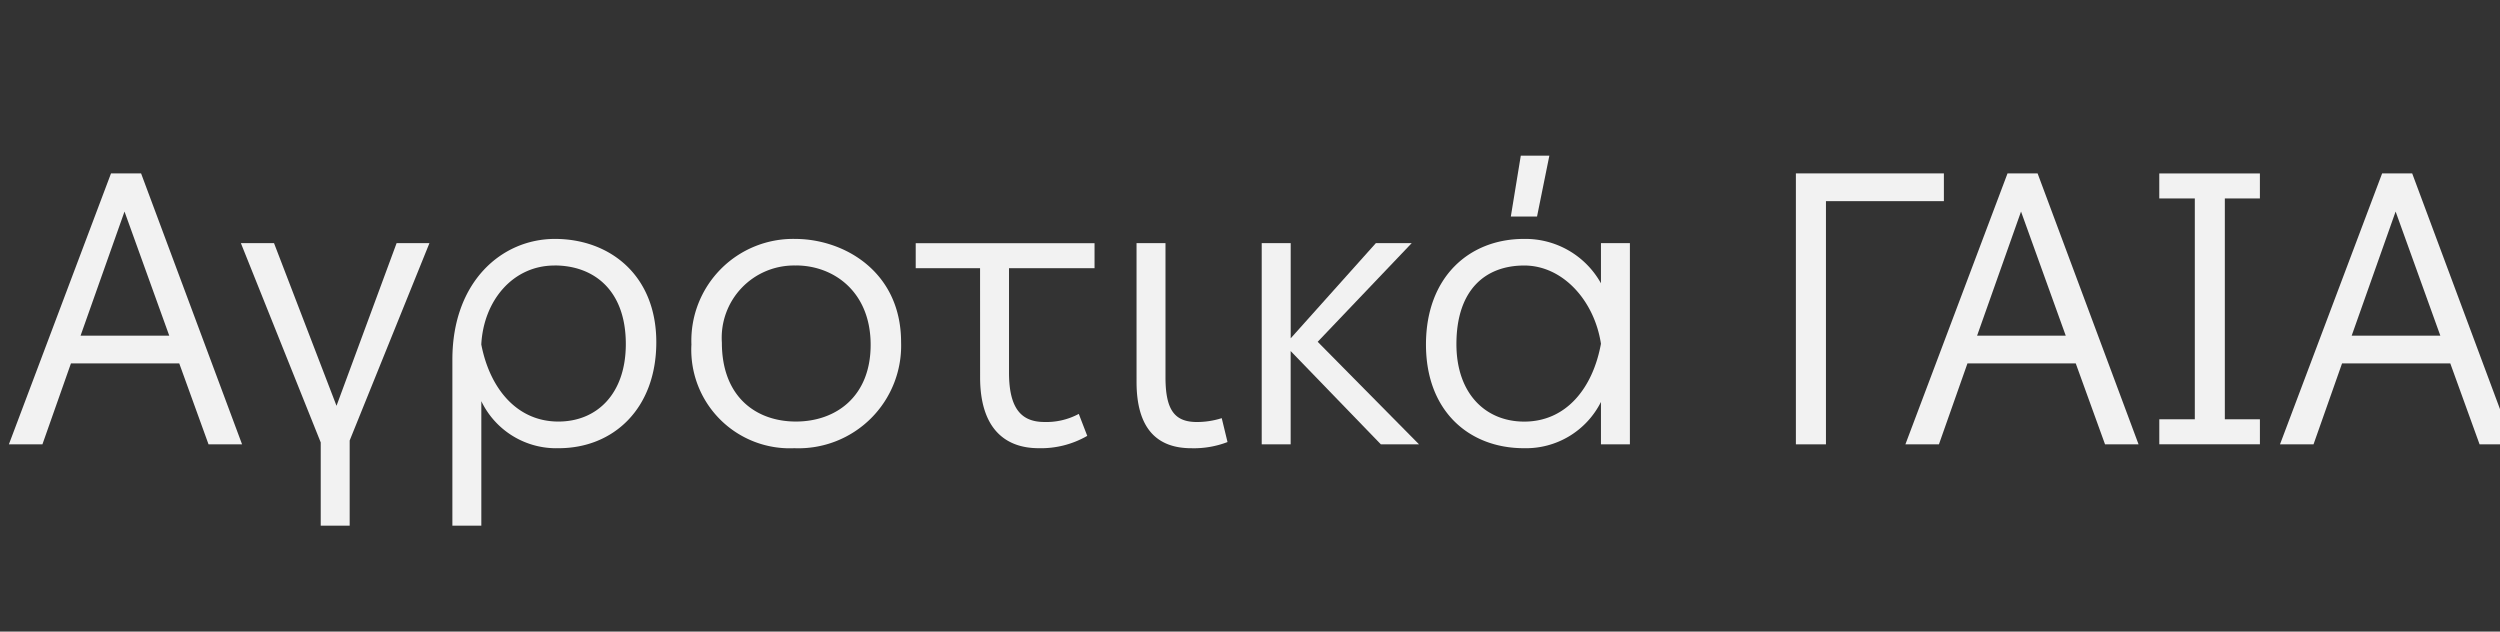
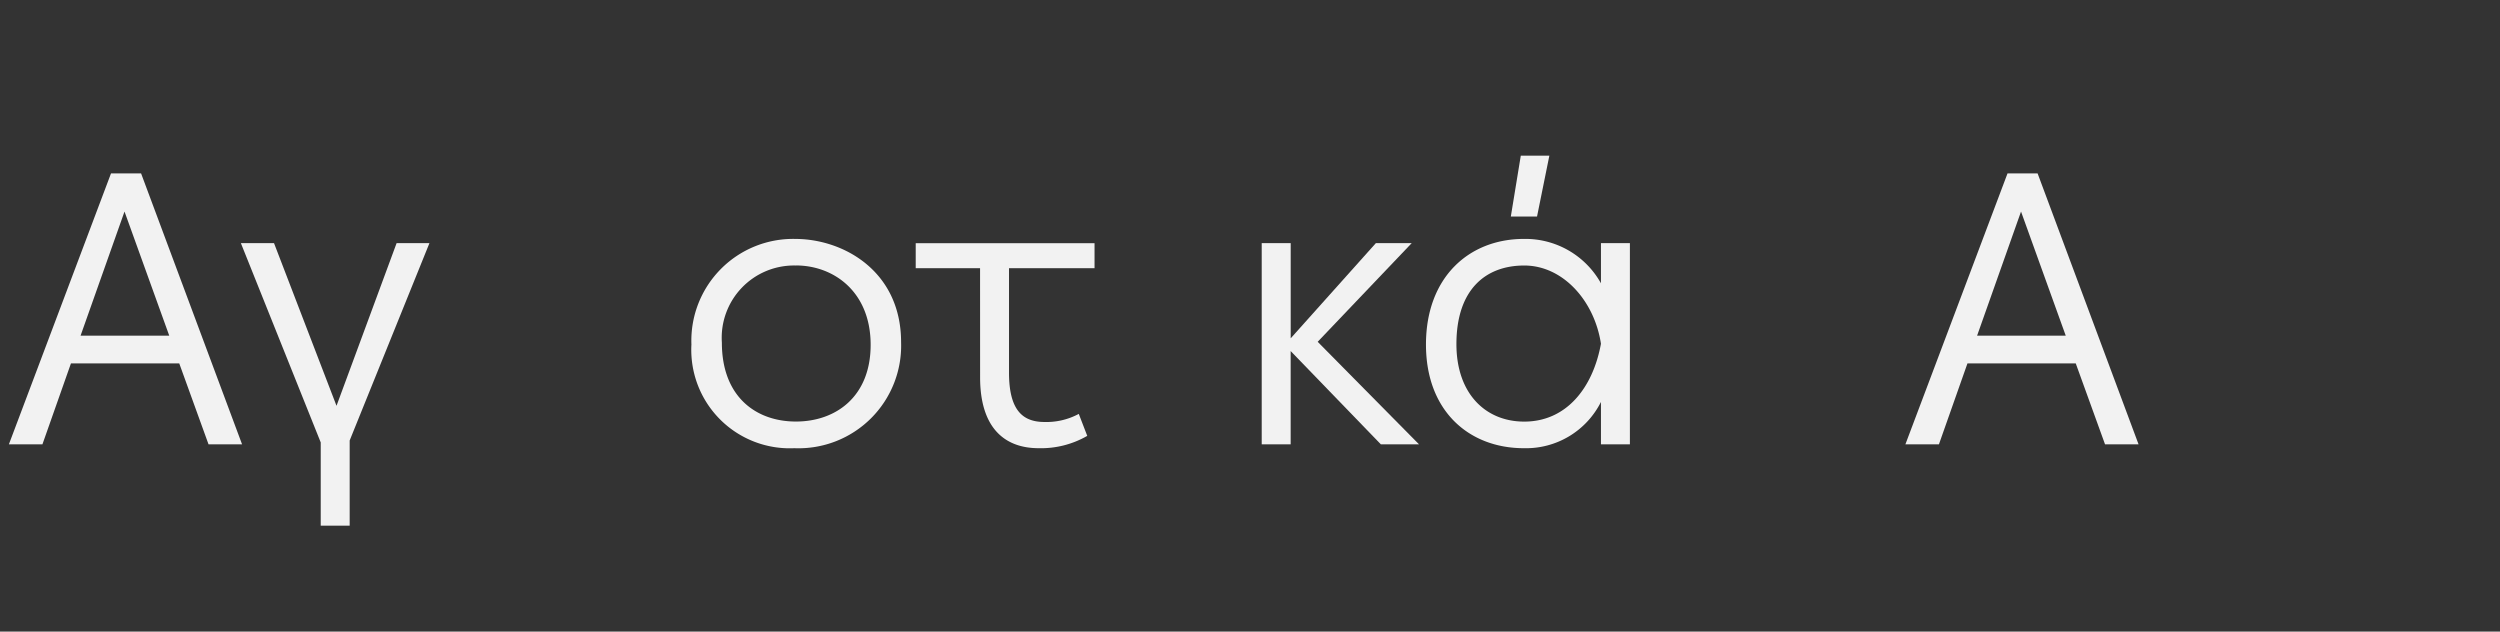
<svg xmlns="http://www.w3.org/2000/svg" width="190" height="48" viewBox="0 0 190 48">
  <rect x="0" y="0" width="190" height="48" fill="#333333" stroke="none" />
  <defs>
    <clipPath id="clip-path">
      <rect id="Rectangle_123" data-name="Rectangle 123" width="190.325" height="28.12" fill="#f2f2f2" />
    </clipPath>
    <clipPath id="clip-Agrotika_Gaia_Offwhite">
      <rect width="190" height="48" />
    </clipPath>
  </defs>
  <g id="Agrotika_Gaia_Offwhite" data-name="Agrotika Gaia Offwhite" clip-path="url(#clip-Agrotika_Gaia_Offwhite)">
    <g id="Group_340" data-name="Group 340" transform="translate(0.675 11.831)">
      <path id="Path_2150" data-name="Path 2150" d="M8.788,6.318l3.4,9.432H5.448Zm-1.026-2.9L0,24.01H2.549l2.168-6.152h8.231l2.226,6.152h2.549L10.047,3.418Z" transform="translate(0 -2.071)" fill="#f2f2f2" />
      <path id="Path_2151" data-name="Path 2151" d="M56.566,16.868,52,29.229,47.251,16.868H44.732L50.8,32.012v6.327h2.2V31.865l6.063-15Z" transform="translate(-27.1 -10.219)" fill="#f2f2f2" />
      <g id="Group_338" data-name="Group 338" transform="translate(0 0)">
        <g id="Group_337" data-name="Group 337" clip-path="url(#clip-path)">
-           <path id="Path_2152" data-name="Path 2152" d="M93.318,16.051c4.13,0,7.7,2.724,7.7,7.85,0,5.068-3.281,8.055-7.411,8.055a6.309,6.309,0,0,1-5.887-3.574v9.461h-2.2V25.219c0-5.917,3.749-9.168,7.791-9.168m-.029,2.021c-3.163,0-5.39,2.665-5.565,6,.644,3.339,2.7,5.859,5.858,5.859,2.959,0,5.126-2.138,5.126-5.888,0-4.13-2.46-5.975-5.419-5.975" transform="translate(-51.814 -9.724)" fill="#f2f2f2" />
          <path id="Path_2153" data-name="Path 2153" d="M139.477,16.051c3.691,0,8.055,2.46,8.055,7.85a7.8,7.8,0,0,1-8.114,8.055,7.484,7.484,0,0,1-7.821-7.88,7.734,7.734,0,0,1,7.88-8.025m.058,2.021a5.493,5.493,0,0,0-5.624,5.858c0,4.159,2.637,6,5.624,6,3.047,0,5.683-1.9,5.683-5.829,0-4.042-2.812-6.034-5.683-6.034" transform="translate(-79.724 -9.724)" fill="#f2f2f2" />
          <path id="Path_2154" data-name="Path 2154" d="M179.734,18.772h-4.891v-1.9h13.591v1.9h-6.5V26.71c0,2.841,1.026,3.749,2.695,3.749a5.194,5.194,0,0,0,2.607-.615l.644,1.67a7.031,7.031,0,0,1-3.69.937c-2.578,0-4.453-1.523-4.453-5.39Z" transform="translate(-105.924 -10.219)" fill="#f2f2f2" />
-           <path id="Path_2155" data-name="Path 2155" d="M217.419,16.868h2.2V27.061c0,2.548.733,3.4,2.4,3.4a6.232,6.232,0,0,0,1.875-.293l.439,1.816a7.124,7.124,0,0,1-2.753.469c-2.578,0-4.16-1.465-4.16-5.038Z" transform="translate(-131.717 -10.219)" fill="#f2f2f2" />
          <path id="Path_2156" data-name="Path 2156" d="M243.766,16.868V24.1l6.474-7.235h2.724l-7.147,7.5,7.7,7.792h-2.9l-6.854-7.089v7.089h-2.2V16.868Z" transform="translate(-146.348 -10.219)" fill="#f2f2f2" />
          <path id="Path_2157" data-name="Path 2157" d="M280.663,6.327A6.566,6.566,0,0,1,286.521,9.7V6.649h2.2v15.29h-2.2V18.717a6.373,6.373,0,0,1-5.858,3.515c-4.159,0-7.44-2.812-7.44-7.879,0-5.126,3.281-8.026,7.44-8.026m.029,2.021c-2.958,0-5.155,1.846-5.155,5.975,0,3.749,2.2,5.888,5.155,5.888,3.193,0,5.214-2.548,5.829-5.917-.5-3.281-2.9-5.946-5.829-5.946M282.6,0l-.937,4.628h-1.992L280.429,0Z" transform="translate(-165.524 0)" fill="#f2f2f2" />
-           <path id="Path_2158" data-name="Path 2158" d="M355.8,3.418V5.527h-8.963V24.01h-2.285V3.418Z" transform="translate(-208.74 -2.071)" fill="#f2f2f2" />
          <path id="Path_2159" data-name="Path 2159" d="M375.706,3.418,383.38,24.01h-2.548l-2.226-6.151h-8.231l-2.168,6.151h-2.548l7.762-20.592Zm-1.259,2.9-3.339,9.432h6.737Z" transform="translate(-221.524 -2.071)" fill="#f2f2f2" />
-           <path id="Path_2160" data-name="Path 2160" d="M417.319,22.106V5.322h-2.7v-1.9h7.646v1.9H419.6V22.106h2.666v1.9h-7.646v-1.9Z" transform="translate(-251.188 -2.071)" fill="#f2f2f2" />
-           <path id="Path_2161" data-name="Path 2161" d="M447.93,3.418,455.6,24.01h-2.548l-2.226-6.151H442.6l-2.168,6.151h-2.548l7.762-20.592Zm-1.259,2.9-3.339,9.432h6.737Z" transform="translate(-265.279 -2.071)" fill="#f2f2f2" />
        </g>
      </g>
    </g>
  </g>
</svg>